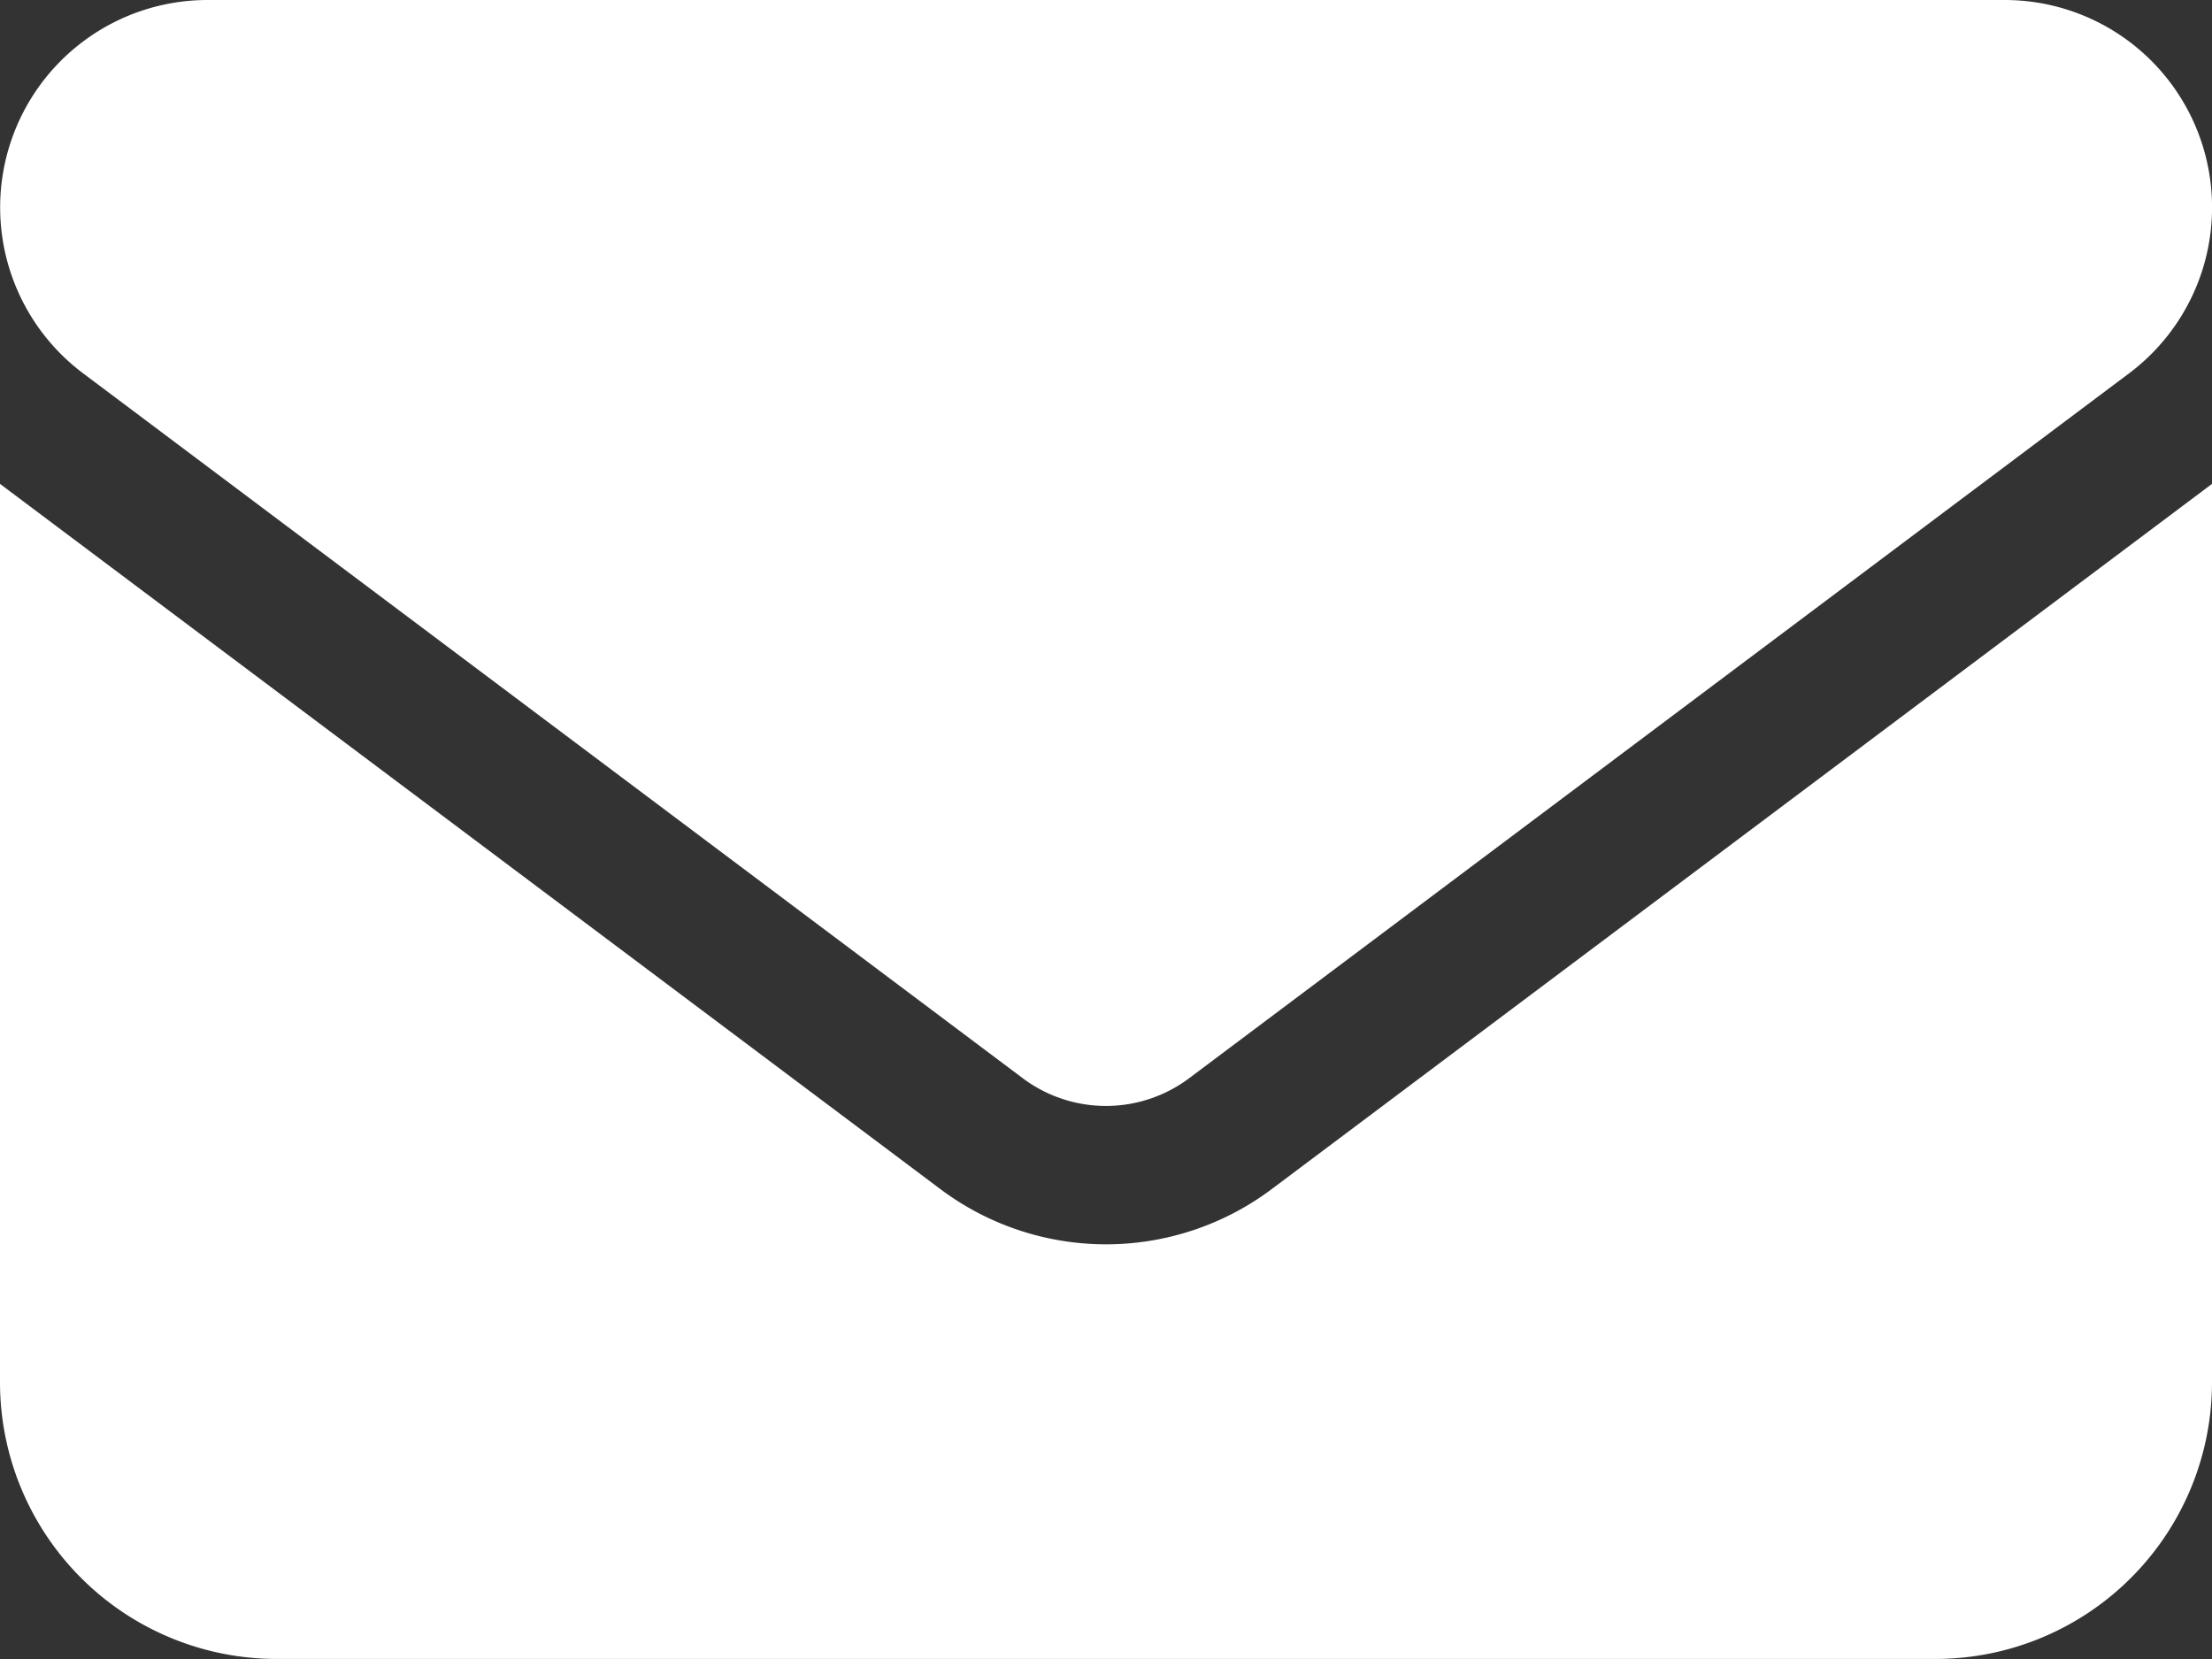
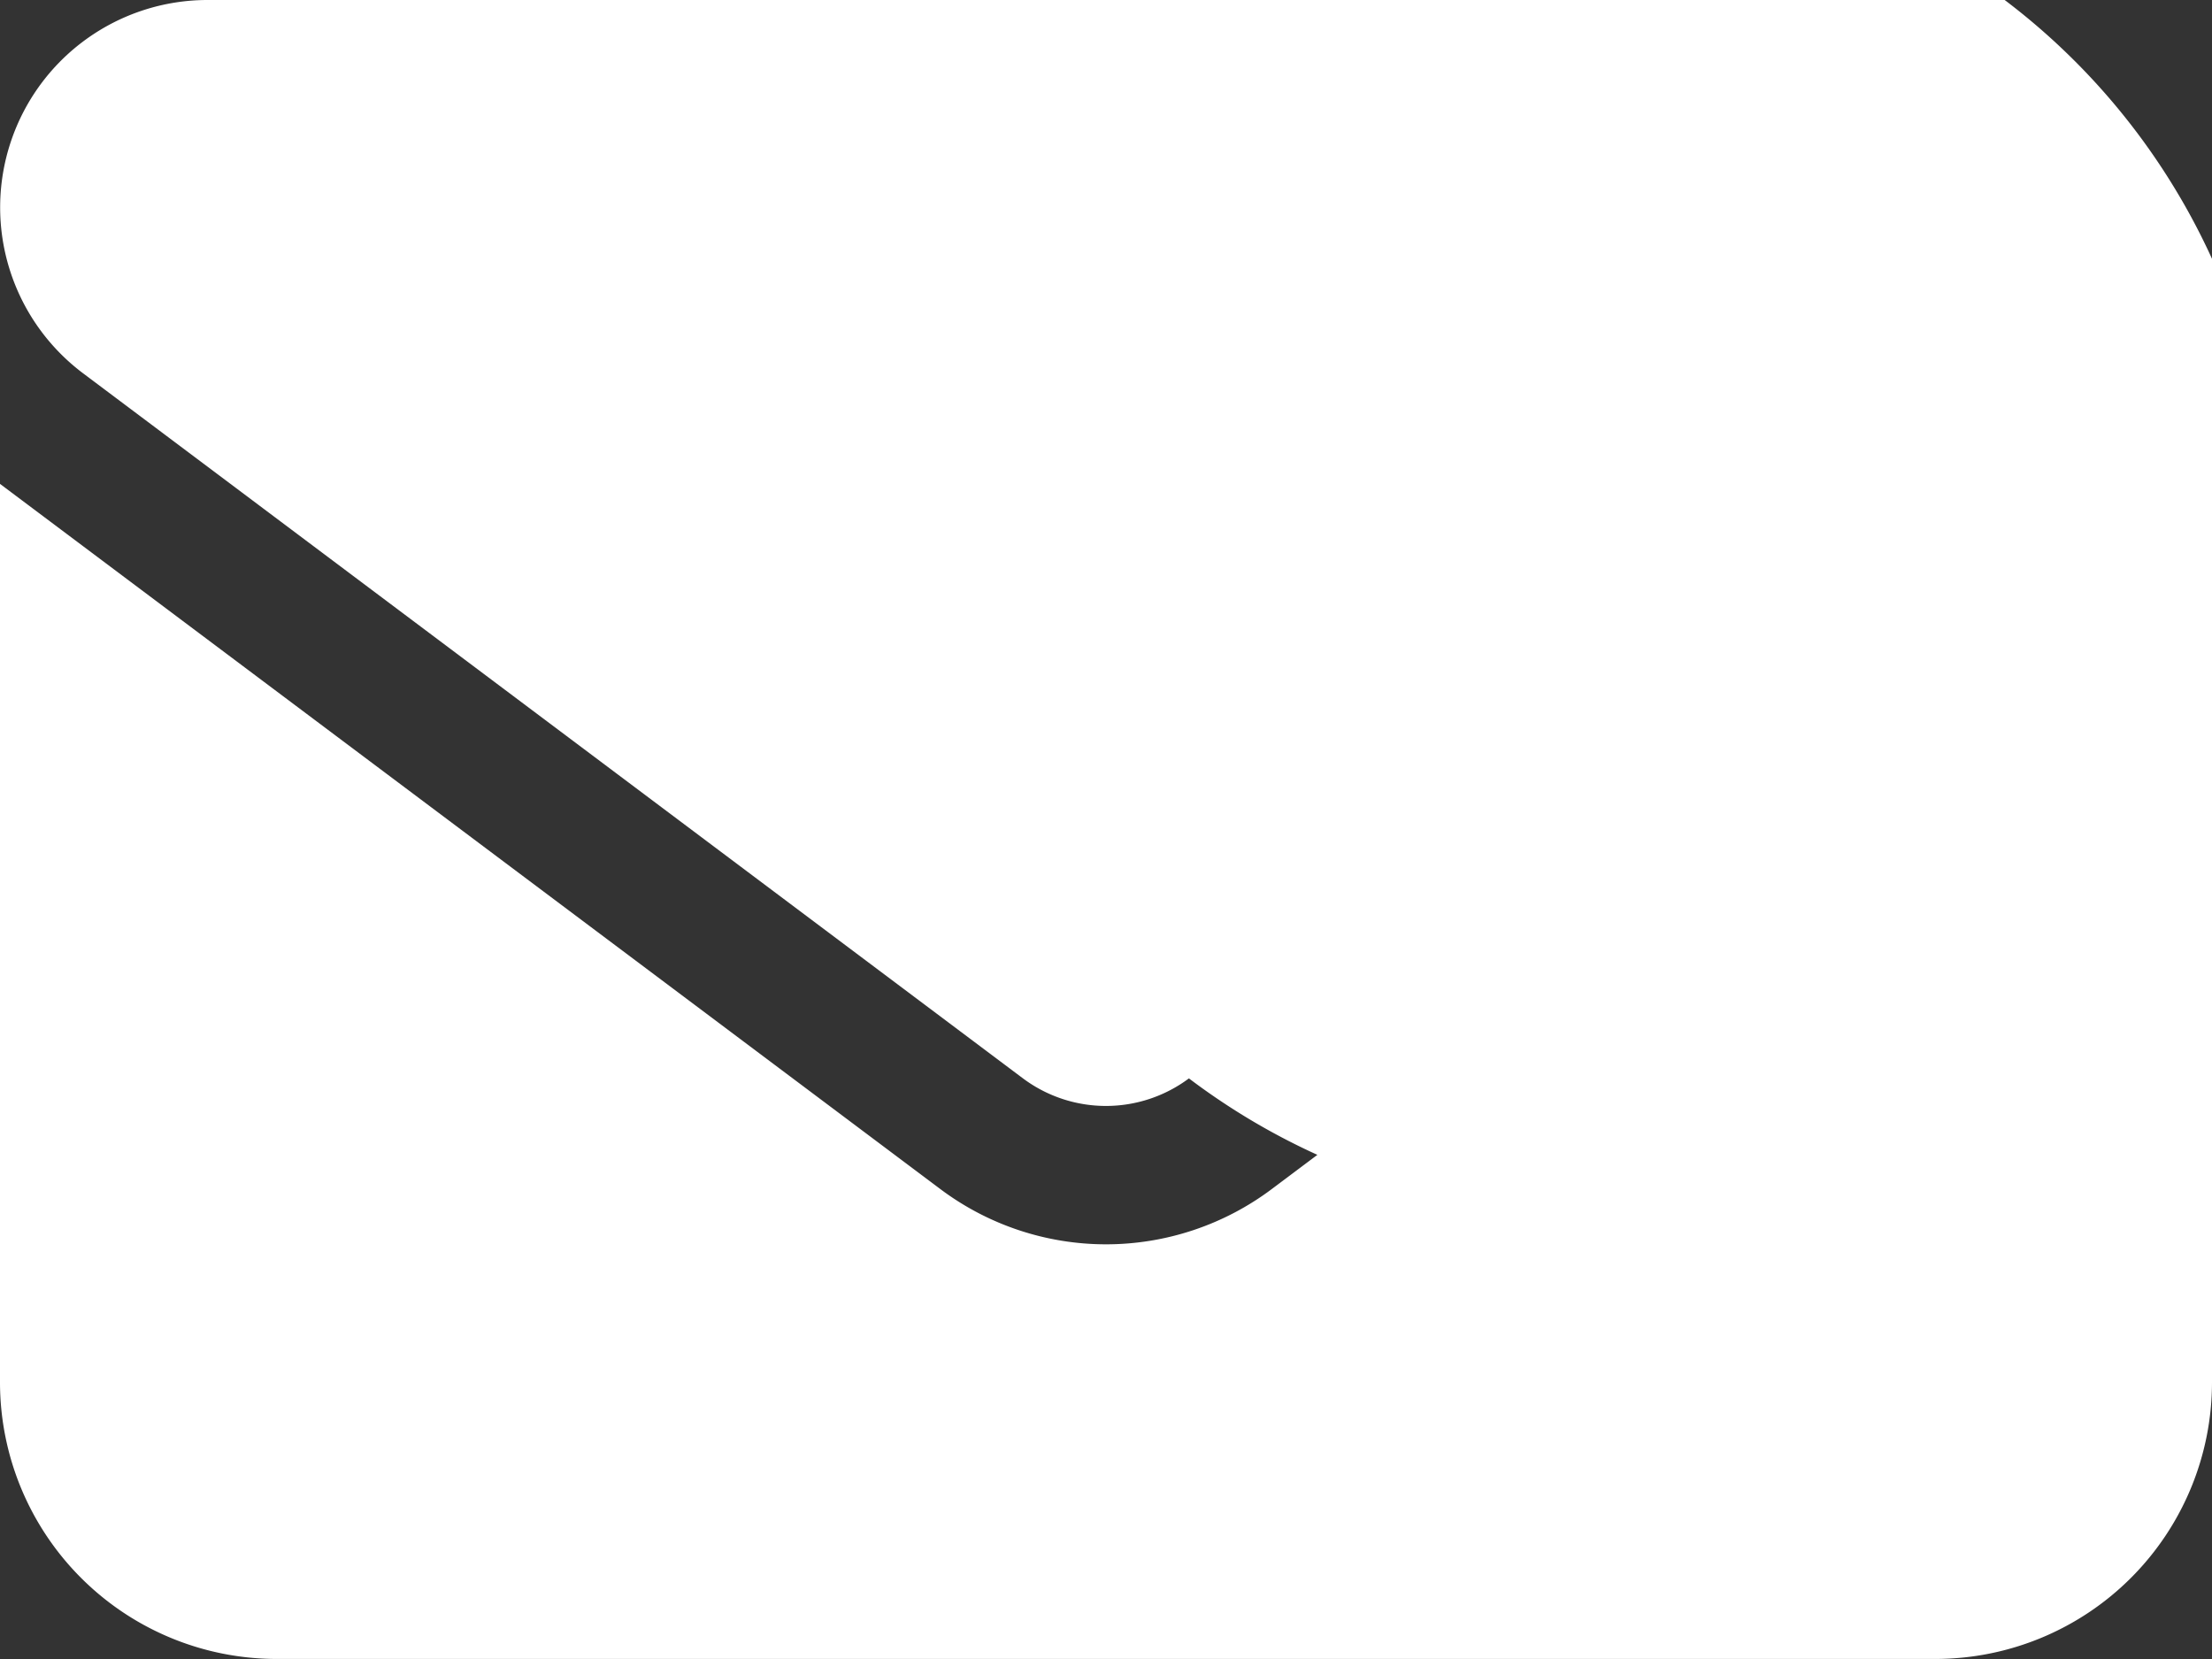
<svg xmlns="http://www.w3.org/2000/svg" width="24.434" height="18.326" viewBox="0 0 24.434 18.326">
  <rect x="0" y="0" width="24.434" height="18.326" fill="#333333" stroke="none" />
-   <path id="パス_246" data-name="パス 246" d="M2.291,358a2.291,2.291,0,0,0-1.374,4.123L11.3,369.912a1.532,1.532,0,0,0,1.833,0l10.385-7.788A2.291,2.291,0,0,0,22.144,358ZM0,363.345v9.926a3.057,3.057,0,0,0,3.054,3.054H21.38a3.057,3.057,0,0,0,3.054-3.054v-9.926L14.05,371.133a3.05,3.05,0,0,1-3.665,0Z" transform="translate(0 -358)" fill="#fff" />
+   <path id="パス_246" data-name="パス 246" d="M2.291,358a2.291,2.291,0,0,0-1.374,4.123L11.3,369.912a1.532,1.532,0,0,0,1.833,0A2.291,2.291,0,0,0,22.144,358ZM0,363.345v9.926a3.057,3.057,0,0,0,3.054,3.054H21.38a3.057,3.057,0,0,0,3.054-3.054v-9.926L14.05,371.133a3.05,3.05,0,0,1-3.665,0Z" transform="translate(0 -358)" fill="#fff" />
</svg>